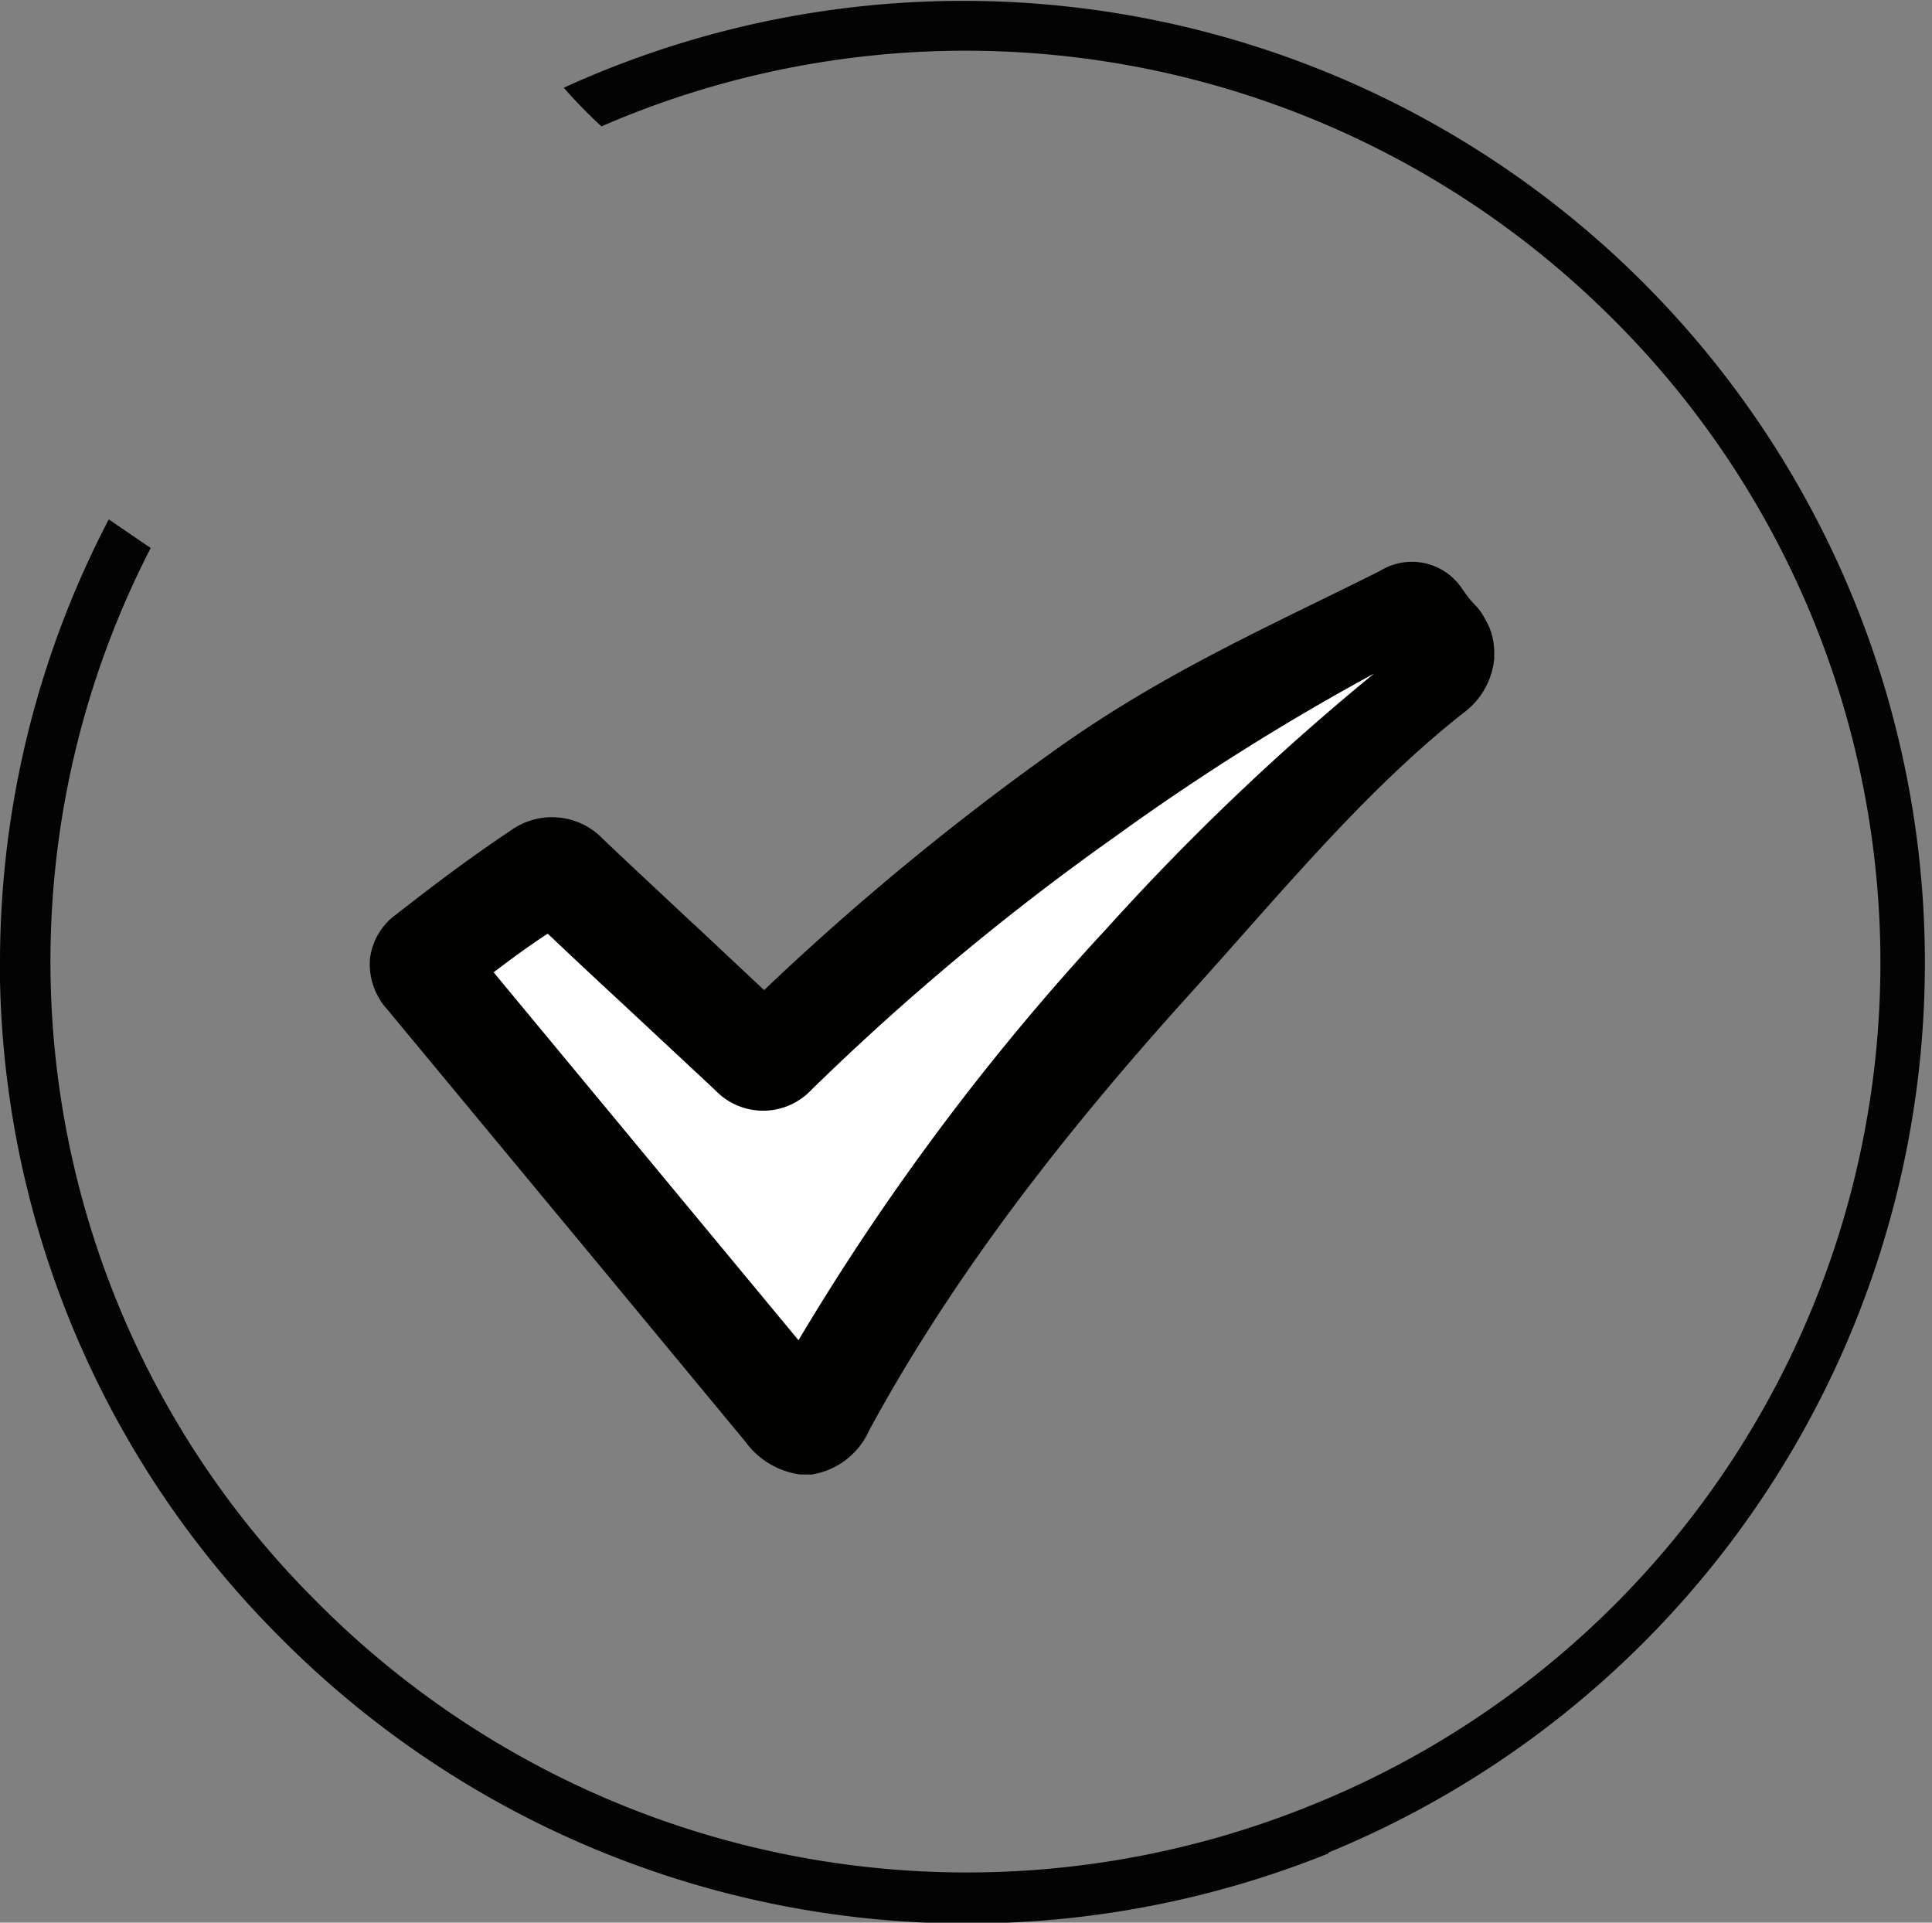
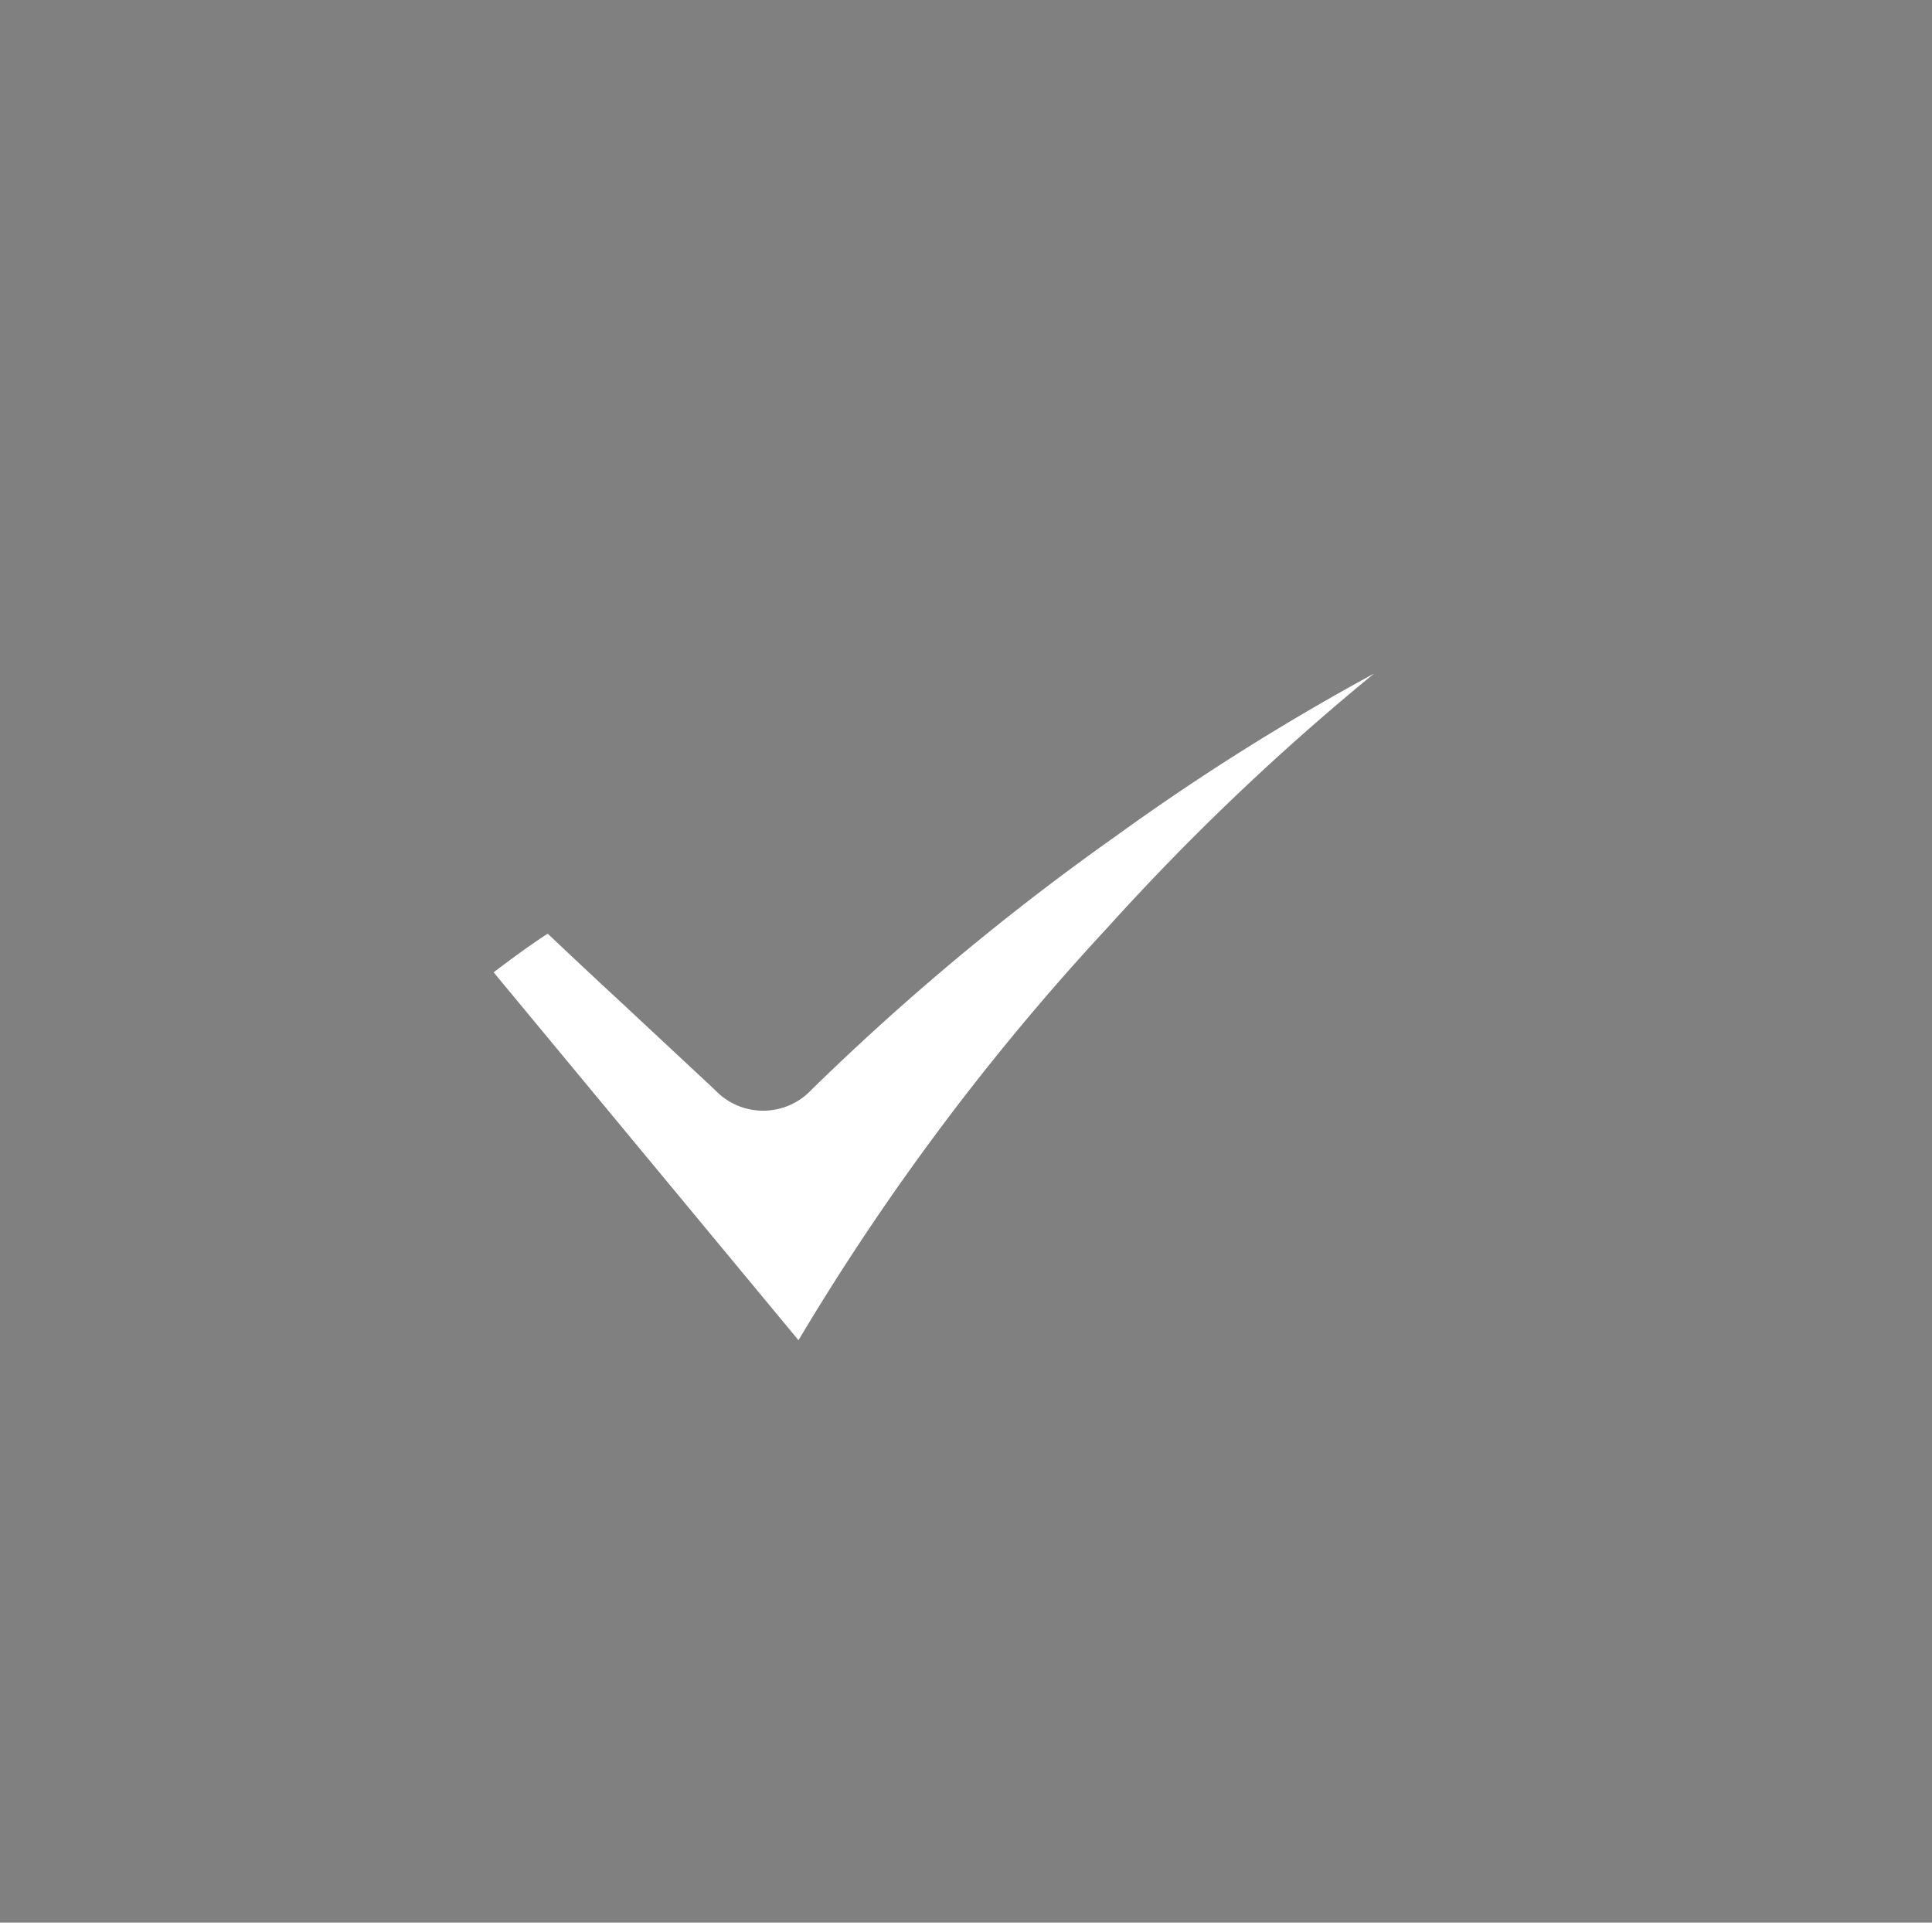
<svg xmlns="http://www.w3.org/2000/svg" viewBox="0 0 100 99.5">
  <rect x="0" y="0" width="100" height="99.5" fill="#808080" stroke="none" />
  <defs>
    <style>.cls-1{fill:#030303;}.cls-2{fill:#010100;}.cls-3{fill:#fff;}</style>
  </defs>
  <title>actualizacion</title>
  <g id="Capa_2" data-name="Capa 2">
    <g id="Capa_1-2" data-name="Capa 1">
-       <path class="cls-1" d="M68.77,95.87A49.78,49.78,0,1,0,29.18,4.54a25.89,25.89,0,0,0,1.95,2,47.35,47.35,0,0,1,52.05,9.67A47,47,0,0,1,67.79,93.46,47.42,47.42,0,0,1,16.35,82.85,46.72,46.72,0,0,1,7.8,28.36L5.63,26.88A49.51,49.51,0,0,0,0,49.77c0,.31,0,.63,0,.95a49.39,49.39,0,0,0,14.48,34,50.08,50.08,0,0,0,54.28,11.2Z" />
-       <path class="cls-2" d="M38.58,74.61a4.21,4.21,0,0,0,2.84,1.7h0l.27,0,.32,0A3.93,3.93,0,0,0,45,74c3.88-7.13,9.07-14.22,16.36-22.31C66.06,46.51,70.53,41,75.74,36.9a3.94,3.94,0,0,0,1.6-2.81v-.4A3.31,3.31,0,0,0,77,32.28c-.6-1.15-.53-.66-1.32-1.81a3.12,3.12,0,0,0-4.24-.93c-5.51,2.77-11.17,5.22-16.89,9.32a137.38,137.38,0,0,0-15,12.38L36,47.91l-.19-.17c-1.51-1.42-3.08-2.87-4.6-4.32A3.65,3.65,0,0,0,26.41,43c-2.11,1.4-4.08,2.9-5.9,4.32a3.32,3.32,0,0,0-1.36,2.3,3.5,3.5,0,0,0,.92,2.65L31.56,66.13Z" />
      <path class="cls-3" d="M25.55,50.32c.91-.69,1.84-1.38,2.8-2,1.29,1.22,2.6,2.45,3.88,3.63l.46.43L37,56.4a3.43,3.43,0,0,0,5,0A129.31,129.31,0,0,1,57.73,43.29a122.26,122.26,0,0,1,13.39-8.43A126.35,126.35,0,0,0,57.33,48a126.64,126.64,0,0,0-16,21.36Z" />
    </g>
  </g>
</svg>